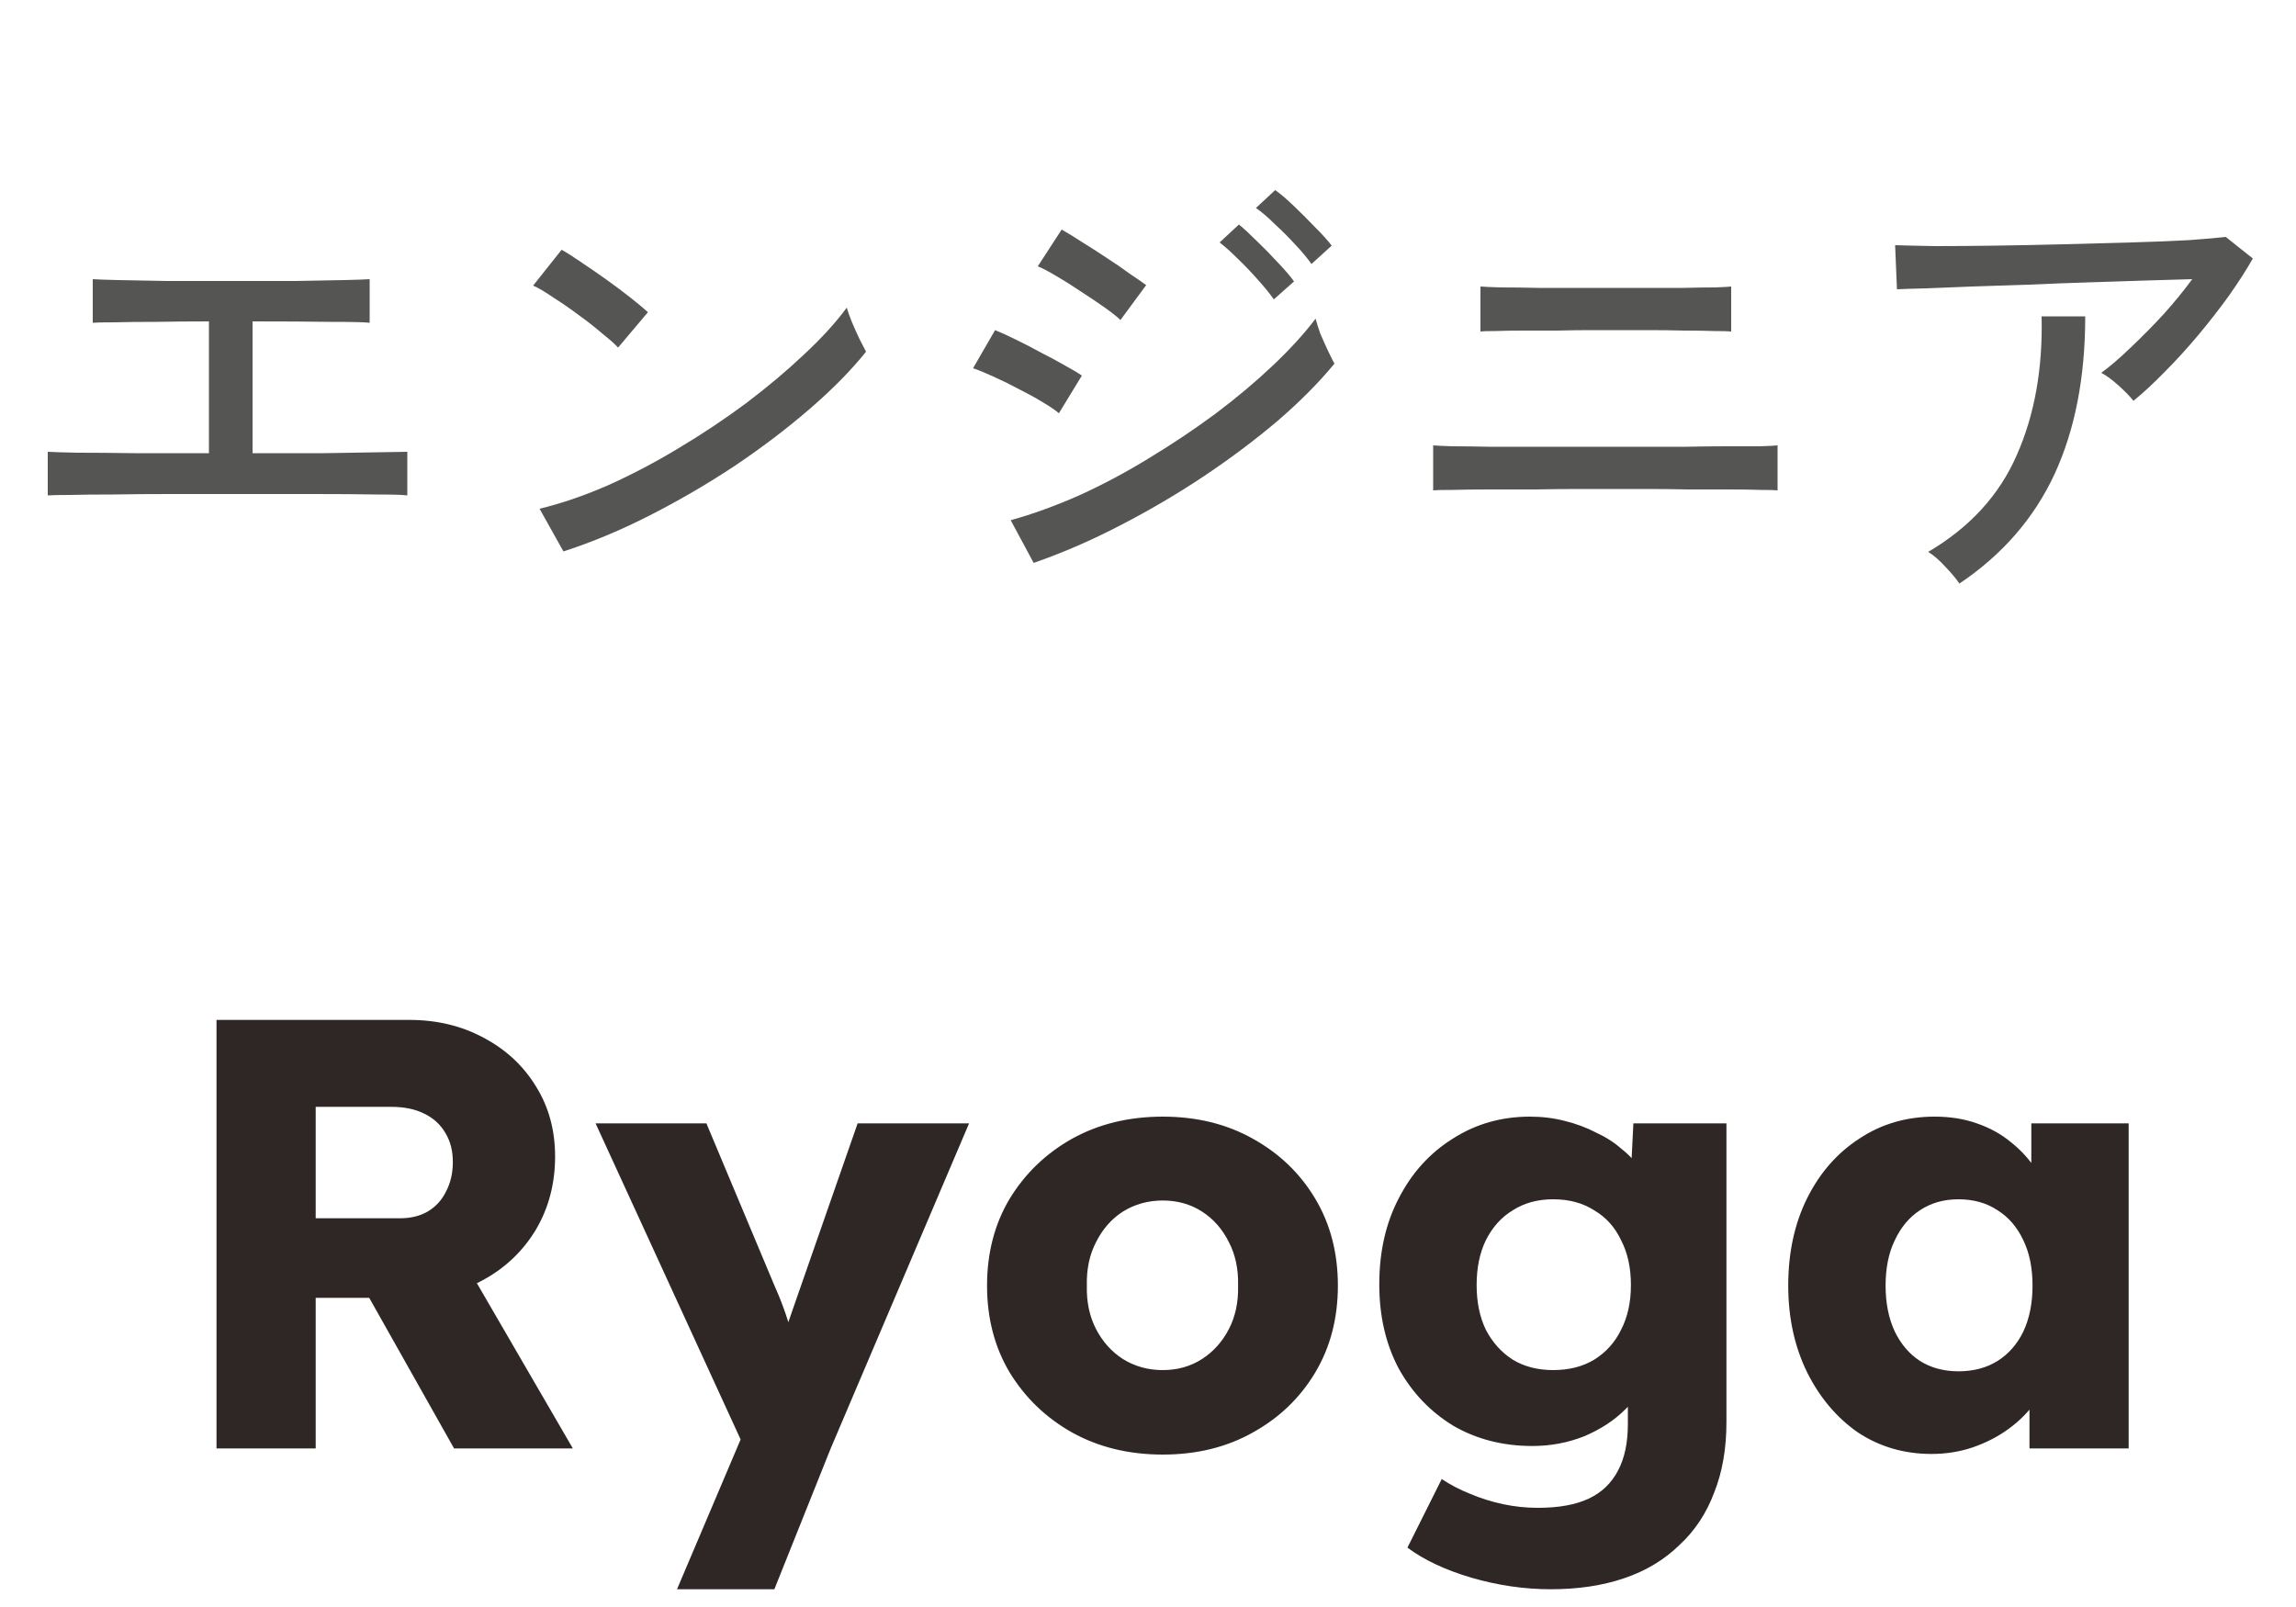
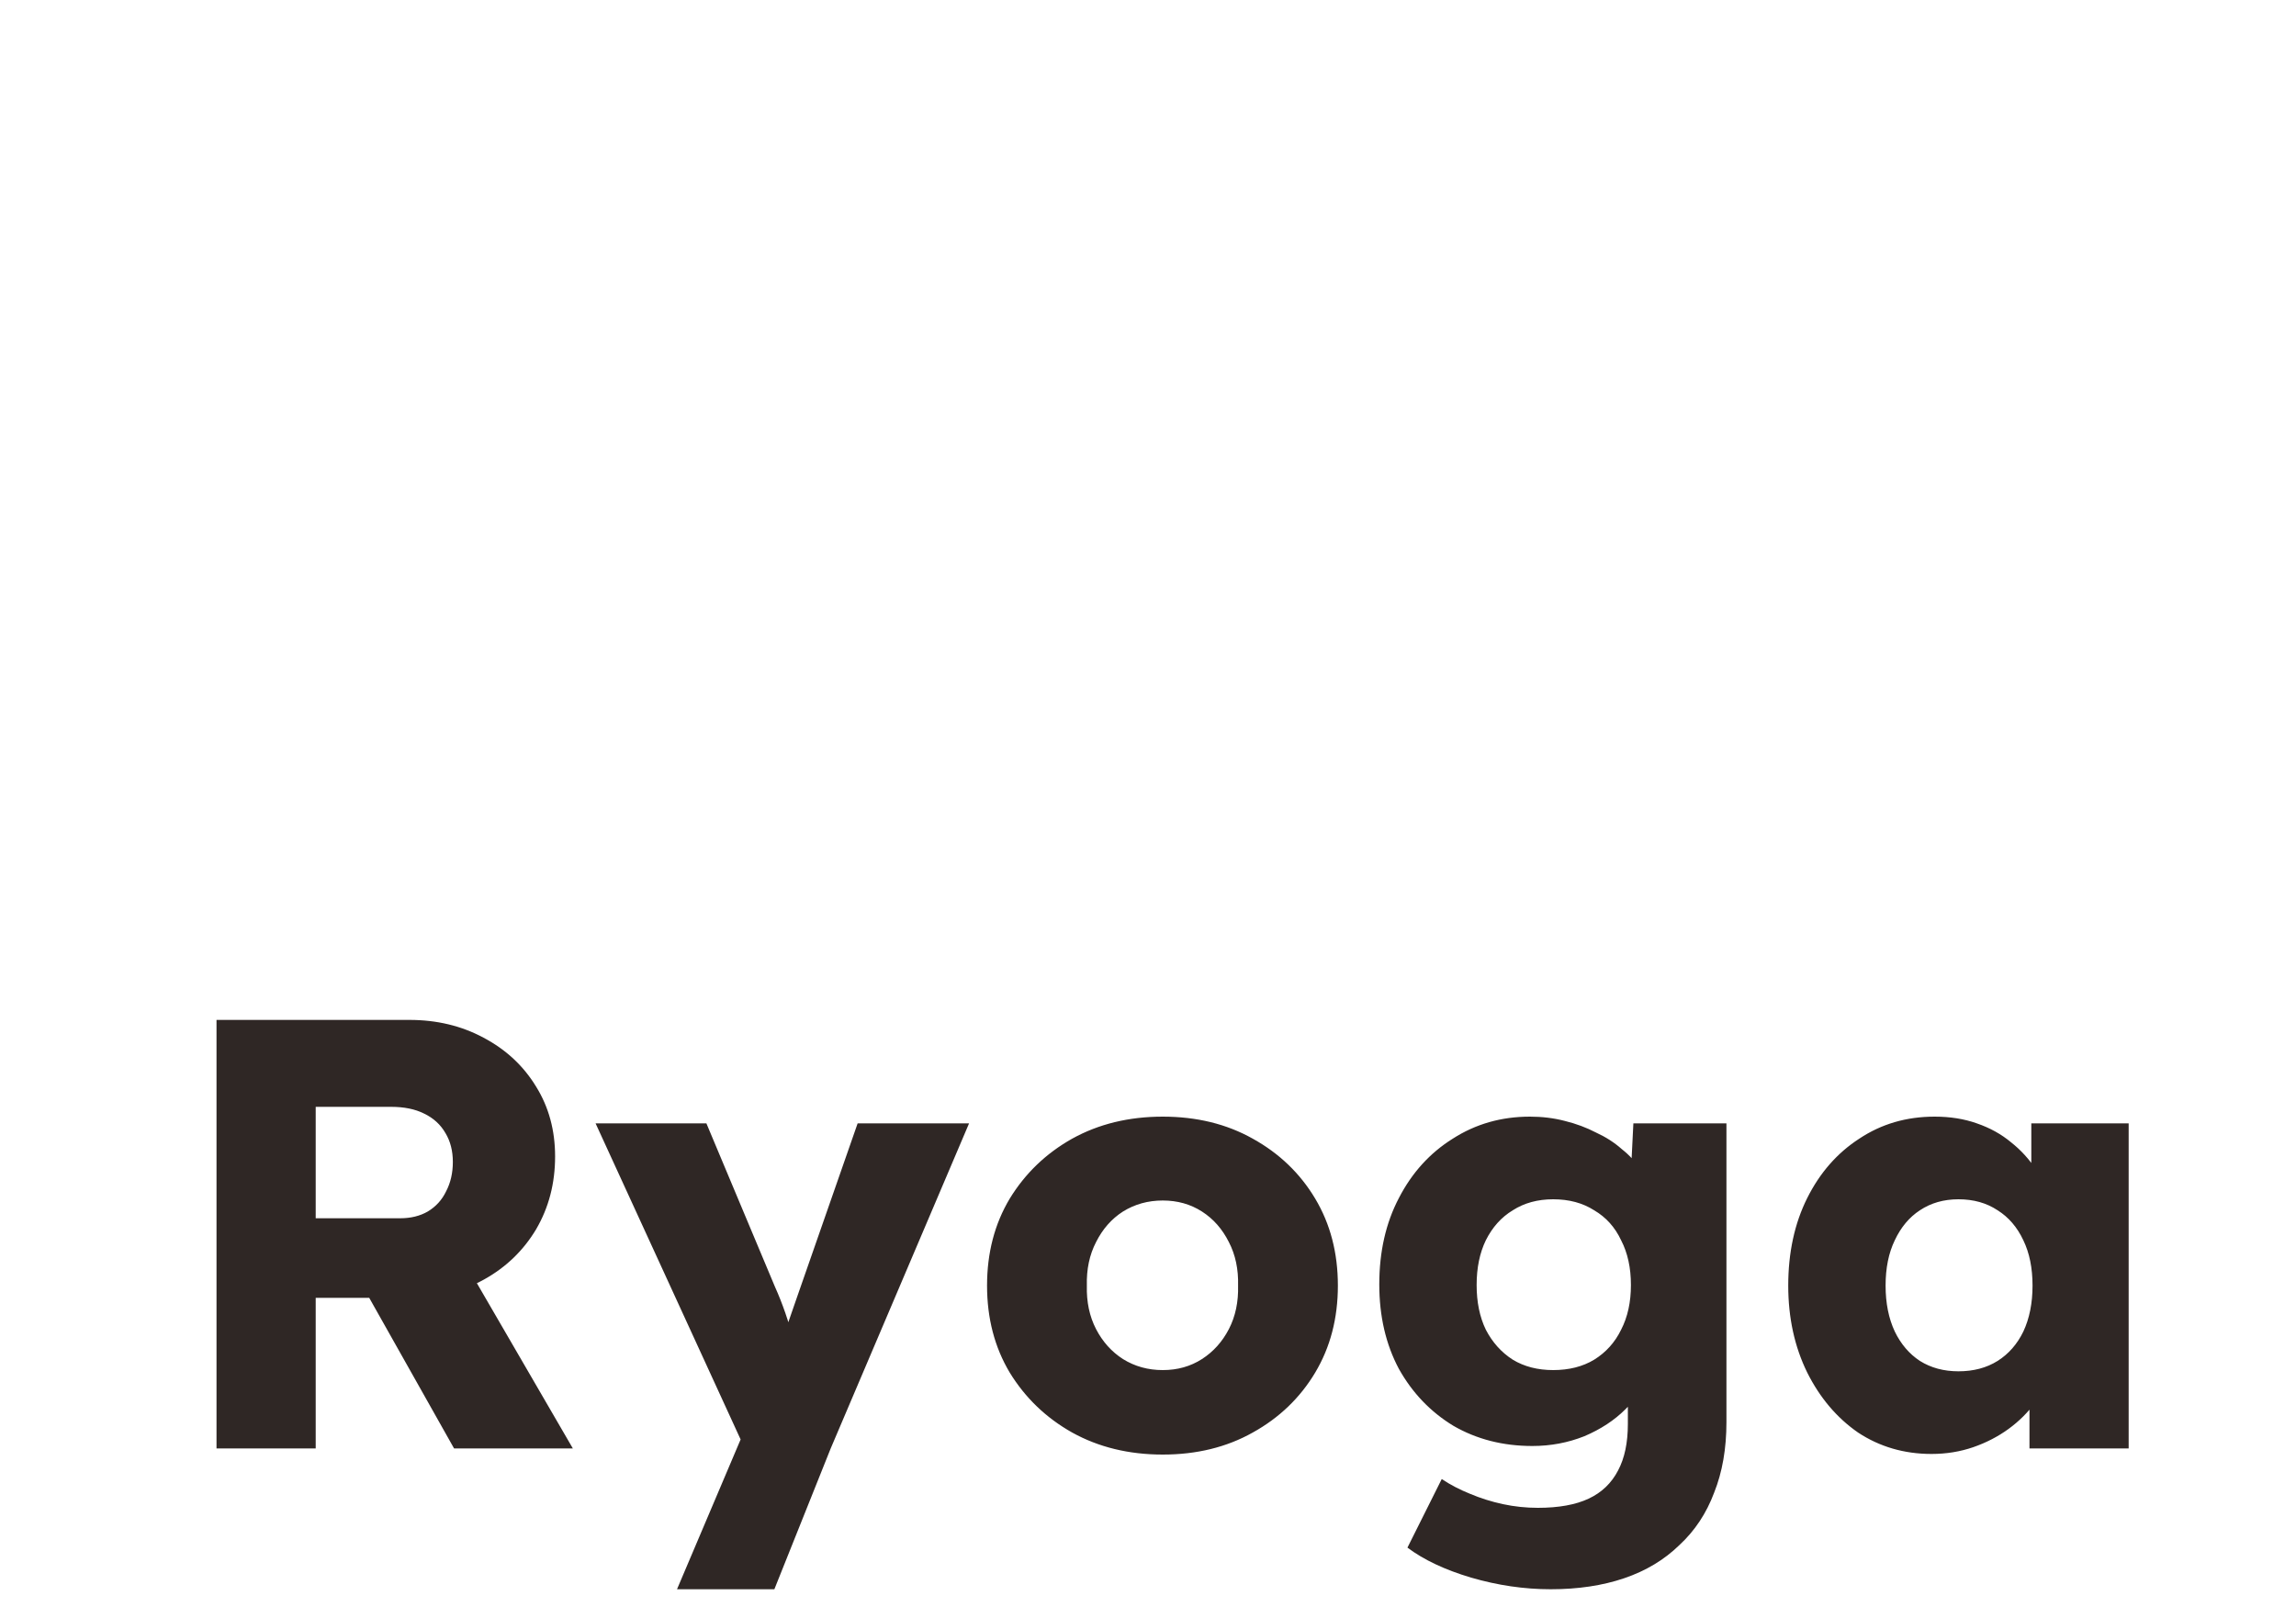
<svg xmlns="http://www.w3.org/2000/svg" width="60" height="42" viewBox="0 0 60 42" fill="none">
-   <path d="M1.248 12.948V11.808C1.376 11.816 1.636 11.824 2.028 11.832C2.428 11.832 2.924 11.836 3.516 11.844C4.108 11.844 4.756 11.844 5.46 11.844V8.4C4.98 8.4 4.52 8.404 4.08 8.412C3.648 8.412 3.284 8.416 2.988 8.424C2.692 8.424 2.504 8.428 2.424 8.436V7.296C2.528 7.304 2.748 7.312 3.084 7.32C3.428 7.328 3.856 7.336 4.368 7.344C4.88 7.344 5.44 7.344 6.048 7.344C6.648 7.344 7.204 7.344 7.716 7.344C8.228 7.336 8.656 7.328 9 7.32C9.344 7.312 9.564 7.304 9.66 7.296V8.436C9.532 8.42 9.188 8.412 8.628 8.412C8.076 8.404 7.4 8.4 6.6 8.4V11.844C7.28 11.844 7.908 11.844 8.484 11.844C9.06 11.836 9.54 11.828 9.924 11.82C10.308 11.812 10.548 11.808 10.644 11.808V12.948C10.532 12.932 10.26 12.924 9.828 12.924C9.396 12.916 8.852 12.912 8.196 12.912C7.54 12.912 6.812 12.912 6.012 12.912C5.476 12.912 4.944 12.912 4.416 12.912C3.888 12.912 3.4 12.916 2.952 12.924C2.504 12.924 2.128 12.928 1.824 12.936C1.528 12.936 1.336 12.94 1.248 12.948ZM14.724 14.412L14.1 13.296C14.668 13.16 15.264 12.956 15.888 12.684C16.512 12.404 17.128 12.08 17.736 11.712C18.352 11.344 18.94 10.952 19.5 10.536C20.06 10.112 20.564 9.688 21.012 9.264C21.468 8.84 21.84 8.432 22.128 8.04C22.152 8.128 22.196 8.252 22.26 8.412C22.324 8.564 22.392 8.716 22.464 8.868C22.536 9.012 22.592 9.12 22.632 9.192C22.248 9.672 21.76 10.168 21.168 10.68C20.576 11.192 19.924 11.688 19.212 12.168C18.5 12.64 17.76 13.072 16.992 13.464C16.224 13.856 15.468 14.172 14.724 14.412ZM16.152 9.084C16.064 8.988 15.924 8.864 15.732 8.712C15.548 8.552 15.344 8.392 15.12 8.232C14.896 8.064 14.676 7.912 14.46 7.776C14.252 7.632 14.076 7.528 13.932 7.464L14.676 6.528C14.82 6.608 14.996 6.72 15.204 6.864C15.42 7.008 15.64 7.16 15.864 7.32C16.088 7.48 16.296 7.636 16.488 7.788C16.68 7.94 16.828 8.064 16.932 8.16L16.152 9.084ZM27.012 14.712L26.412 13.596C26.988 13.436 27.584 13.22 28.2 12.948C28.816 12.668 29.424 12.344 30.024 11.976C30.632 11.608 31.212 11.22 31.764 10.812C32.316 10.396 32.816 9.976 33.264 9.552C33.712 9.128 34.084 8.72 34.38 8.328C34.404 8.424 34.444 8.552 34.5 8.712C34.564 8.864 34.632 9.016 34.704 9.168C34.776 9.32 34.832 9.432 34.872 9.504C34.472 9.992 33.98 10.488 33.396 10.992C32.812 11.488 32.168 11.972 31.464 12.444C30.768 12.908 30.04 13.336 29.28 13.728C28.528 14.12 27.772 14.448 27.012 14.712ZM29.28 8.364C29.2 8.284 29.064 8.176 28.872 8.04C28.68 7.904 28.472 7.764 28.248 7.62C28.024 7.468 27.808 7.332 27.6 7.212C27.4 7.092 27.24 7.008 27.12 6.96L27.744 6C27.888 6.08 28.064 6.188 28.272 6.324C28.48 6.452 28.692 6.588 28.908 6.732C29.132 6.876 29.336 7.016 29.52 7.152C29.712 7.28 29.856 7.38 29.952 7.452L29.28 8.364ZM27.672 10.8C27.568 10.712 27.42 10.612 27.228 10.5C27.044 10.388 26.84 10.276 26.616 10.164C26.392 10.044 26.172 9.936 25.956 9.84C25.748 9.744 25.572 9.672 25.428 9.624L26.004 8.628C26.164 8.692 26.348 8.776 26.556 8.88C26.772 8.984 26.988 9.096 27.204 9.216C27.428 9.328 27.636 9.44 27.828 9.552C28.02 9.656 28.168 9.744 28.272 9.816L27.672 10.8ZM34.272 6.9C34.16 6.74 34.016 6.568 33.84 6.384C33.672 6.2 33.496 6.024 33.312 5.856C33.136 5.68 32.972 5.54 32.82 5.436L33.324 4.968C33.46 5.064 33.624 5.204 33.816 5.388C34.008 5.572 34.196 5.76 34.38 5.952C34.564 6.136 34.704 6.292 34.8 6.42L34.272 6.9ZM33.288 7.824C33.176 7.664 33.036 7.492 32.868 7.308C32.7 7.116 32.528 6.936 32.352 6.768C32.176 6.592 32.016 6.448 31.872 6.336L32.376 5.868C32.504 5.972 32.66 6.116 32.844 6.3C33.036 6.484 33.22 6.672 33.396 6.864C33.58 7.056 33.72 7.22 33.816 7.356L33.288 7.824ZM37.452 12.816V11.64C37.532 11.648 37.7 11.656 37.956 11.664C38.22 11.664 38.536 11.668 38.904 11.676C39.272 11.676 39.656 11.676 40.056 11.676C40.456 11.676 40.836 11.676 41.196 11.676C41.564 11.676 41.872 11.676 42.12 11.676C42.36 11.676 42.652 11.676 42.996 11.676C43.34 11.676 43.696 11.676 44.064 11.676C44.44 11.668 44.796 11.664 45.132 11.664C45.468 11.664 45.756 11.664 45.996 11.664C46.236 11.656 46.388 11.648 46.452 11.64V12.816C46.388 12.808 46.24 12.804 46.008 12.804C45.776 12.796 45.492 12.792 45.156 12.792C44.828 12.792 44.48 12.792 44.112 12.792C43.744 12.784 43.384 12.78 43.032 12.78C42.688 12.78 42.384 12.78 42.12 12.78C41.912 12.78 41.632 12.78 41.28 12.78C40.928 12.78 40.544 12.784 40.128 12.792C39.72 12.792 39.324 12.792 38.94 12.792C38.556 12.792 38.228 12.796 37.956 12.804C37.684 12.804 37.516 12.808 37.452 12.816ZM38.688 8.664V7.488C38.768 7.496 38.948 7.504 39.228 7.512C39.508 7.512 39.832 7.516 40.2 7.524C40.568 7.524 40.932 7.524 41.292 7.524C41.66 7.524 41.968 7.524 42.216 7.524C42.456 7.524 42.732 7.524 43.044 7.524C43.364 7.524 43.68 7.524 43.992 7.524C44.312 7.516 44.584 7.512 44.808 7.512C45.04 7.504 45.184 7.496 45.24 7.488V8.664C45.168 8.656 45.02 8.652 44.796 8.652C44.58 8.644 44.32 8.64 44.016 8.64C43.712 8.632 43.4 8.628 43.08 8.628C42.76 8.628 42.472 8.628 42.216 8.628C42.056 8.628 41.84 8.628 41.568 8.628C41.296 8.628 41.004 8.632 40.692 8.64C40.388 8.64 40.092 8.64 39.804 8.64C39.524 8.64 39.28 8.644 39.072 8.652C38.872 8.652 38.744 8.656 38.688 8.664ZM55.752 10.476C55.664 10.364 55.536 10.232 55.368 10.08C55.2 9.928 55.048 9.816 54.912 9.744C55.152 9.568 55.412 9.344 55.692 9.072C55.98 8.8 56.264 8.512 56.544 8.208C56.824 7.896 57.072 7.592 57.288 7.296C56.944 7.304 56.536 7.316 56.064 7.332C55.6 7.348 55.104 7.364 54.576 7.38C54.056 7.396 53.536 7.416 53.016 7.44C52.496 7.456 52.004 7.472 51.54 7.488C51.084 7.504 50.684 7.52 50.34 7.536C49.996 7.544 49.74 7.552 49.572 7.56L49.524 6.408C49.764 6.416 50.112 6.424 50.568 6.432C51.032 6.432 51.552 6.428 52.128 6.42C52.712 6.412 53.312 6.4 53.928 6.384C54.544 6.368 55.136 6.352 55.704 6.336C56.272 6.32 56.772 6.3 57.204 6.276C57.644 6.244 57.964 6.216 58.164 6.192L58.872 6.756C58.704 7.052 58.496 7.376 58.248 7.728C58 8.072 57.732 8.416 57.444 8.76C57.156 9.104 56.864 9.424 56.568 9.72C56.28 10.016 56.008 10.268 55.752 10.476ZM51.204 15.252C51.124 15.132 51.004 14.988 50.844 14.82C50.684 14.644 50.532 14.512 50.388 14.424C51.476 13.784 52.248 12.94 52.704 11.892C53.168 10.844 53.384 9.636 53.352 8.268H54.492C54.492 9.86 54.224 11.236 53.688 12.396C53.152 13.548 52.324 14.5 51.204 15.252Z" fill="#555553" />
  <path d="M5.658 37.856V26.656H10.698C11.413 26.656 12.058 26.81 12.634 27.12C13.221 27.429 13.679 27.856 14.01 28.4C14.341 28.933 14.506 29.541 14.506 30.224C14.506 30.928 14.341 31.562 14.01 32.128C13.679 32.682 13.226 33.12 12.65 33.44C12.074 33.76 11.423 33.92 10.698 33.92H8.25V37.856H5.658ZM11.866 37.856L9.018 32.8L11.802 32.4L14.97 37.856H11.866ZM8.25 31.84H10.458C10.735 31.84 10.975 31.781 11.178 31.664C11.391 31.536 11.551 31.36 11.658 31.136C11.775 30.912 11.834 30.656 11.834 30.368C11.834 30.08 11.77 29.829 11.642 29.616C11.514 29.392 11.327 29.221 11.082 29.104C10.847 28.986 10.559 28.928 10.218 28.928H8.25V31.84ZM17.692 41.536L19.628 36.976L19.66 38.288L15.564 29.36H18.46L20.252 33.632C20.348 33.845 20.439 34.074 20.524 34.32C20.61 34.565 20.674 34.8 20.716 35.024L20.364 35.232C20.428 35.072 20.498 34.874 20.572 34.64C20.658 34.394 20.748 34.133 20.844 33.856L22.412 29.36H25.324L21.708 37.856L20.236 41.536H17.692ZM30.386 38.016C29.501 38.016 28.711 37.824 28.018 37.44C27.335 37.056 26.791 36.533 26.386 35.872C25.991 35.21 25.794 34.453 25.794 33.6C25.794 32.746 25.991 31.989 26.386 31.328C26.791 30.666 27.335 30.144 28.018 29.76C28.711 29.376 29.501 29.184 30.386 29.184C31.271 29.184 32.055 29.376 32.738 29.76C33.431 30.144 33.975 30.666 34.37 31.328C34.765 31.989 34.962 32.746 34.962 33.6C34.962 34.453 34.765 35.21 34.37 35.872C33.975 36.533 33.431 37.056 32.738 37.44C32.055 37.824 31.271 38.016 30.386 38.016ZM30.386 35.808C30.77 35.808 31.111 35.712 31.41 35.52C31.709 35.328 31.943 35.066 32.114 34.736C32.285 34.405 32.365 34.026 32.354 33.6C32.365 33.173 32.285 32.794 32.114 32.464C31.943 32.122 31.709 31.856 31.41 31.664C31.111 31.472 30.77 31.376 30.386 31.376C30.002 31.376 29.655 31.472 29.346 31.664C29.047 31.856 28.813 32.122 28.642 32.464C28.471 32.794 28.391 33.173 28.402 33.6C28.391 34.026 28.471 34.405 28.642 34.736C28.813 35.066 29.047 35.328 29.346 35.52C29.655 35.712 30.002 35.808 30.386 35.808ZM40.524 41.536C39.831 41.536 39.137 41.434 38.444 41.232C37.761 41.029 37.207 40.768 36.78 40.448L37.676 38.656C37.9 38.805 38.145 38.933 38.412 39.04C38.689 39.157 38.977 39.248 39.276 39.312C39.575 39.376 39.879 39.408 40.188 39.408C40.732 39.408 41.175 39.328 41.516 39.168C41.857 39.008 42.113 38.762 42.284 38.432C42.455 38.112 42.54 37.706 42.54 37.216V35.792L43.036 35.872C42.961 36.224 42.775 36.544 42.476 36.832C42.188 37.12 41.831 37.354 41.404 37.536C40.977 37.706 40.524 37.792 40.044 37.792C39.276 37.792 38.588 37.616 37.98 37.264C37.383 36.901 36.908 36.405 36.556 35.776C36.215 35.136 36.044 34.4 36.044 33.568C36.044 32.714 36.215 31.962 36.556 31.312C36.897 30.65 37.367 30.133 37.964 29.76C38.561 29.376 39.233 29.184 39.98 29.184C40.3 29.184 40.604 29.221 40.892 29.296C41.191 29.37 41.463 29.472 41.708 29.6C41.964 29.717 42.188 29.861 42.38 30.032C42.583 30.192 42.743 30.368 42.86 30.56C42.988 30.752 43.073 30.949 43.116 31.152L42.588 31.28L42.684 29.36H45.116V37.168C45.116 37.861 45.009 38.474 44.796 39.008C44.593 39.552 44.289 40.01 43.884 40.384C43.489 40.768 43.009 41.056 42.444 41.248C41.879 41.44 41.239 41.536 40.524 41.536ZM40.588 35.808C41.004 35.808 41.361 35.717 41.66 35.536C41.969 35.344 42.204 35.082 42.364 34.752C42.535 34.421 42.62 34.032 42.62 33.584C42.62 33.136 42.535 32.746 42.364 32.416C42.204 32.074 41.969 31.813 41.66 31.632C41.361 31.44 41.004 31.344 40.588 31.344C40.183 31.344 39.831 31.44 39.532 31.632C39.233 31.813 38.999 32.074 38.828 32.416C38.668 32.746 38.588 33.136 38.588 33.584C38.588 34.032 38.668 34.421 38.828 34.752C38.999 35.082 39.233 35.344 39.532 35.536C39.831 35.717 40.183 35.808 40.588 35.808ZM50.475 38C49.761 38 49.12 37.813 48.555 37.44C48.001 37.056 47.558 36.533 47.227 35.872C46.897 35.2 46.731 34.442 46.731 33.6C46.731 32.736 46.897 31.973 47.227 31.312C47.558 30.65 48.011 30.133 48.587 29.76C49.163 29.376 49.819 29.184 50.555 29.184C50.961 29.184 51.328 29.242 51.659 29.36C52.001 29.477 52.299 29.642 52.555 29.856C52.811 30.058 53.03 30.298 53.211 30.576C53.392 30.842 53.526 31.13 53.611 31.44L53.083 31.376V29.36H55.627V37.856H53.035V35.808L53.611 35.792C53.526 36.09 53.387 36.373 53.195 36.64C53.003 36.906 52.769 37.141 52.491 37.344C52.214 37.546 51.904 37.706 51.563 37.824C51.222 37.941 50.859 38 50.475 38ZM51.179 35.84C51.574 35.84 51.915 35.749 52.203 35.568C52.491 35.386 52.715 35.13 52.875 34.8C53.035 34.458 53.115 34.058 53.115 33.6C53.115 33.141 53.035 32.746 52.875 32.416C52.715 32.074 52.491 31.813 52.203 31.632C51.915 31.44 51.574 31.344 51.179 31.344C50.795 31.344 50.459 31.44 50.171 31.632C49.894 31.813 49.675 32.074 49.515 32.416C49.355 32.746 49.275 33.141 49.275 33.6C49.275 34.058 49.355 34.458 49.515 34.8C49.675 35.13 49.894 35.386 50.171 35.568C50.459 35.749 50.795 35.84 51.179 35.84Z" fill="#2F2725" />
</svg>